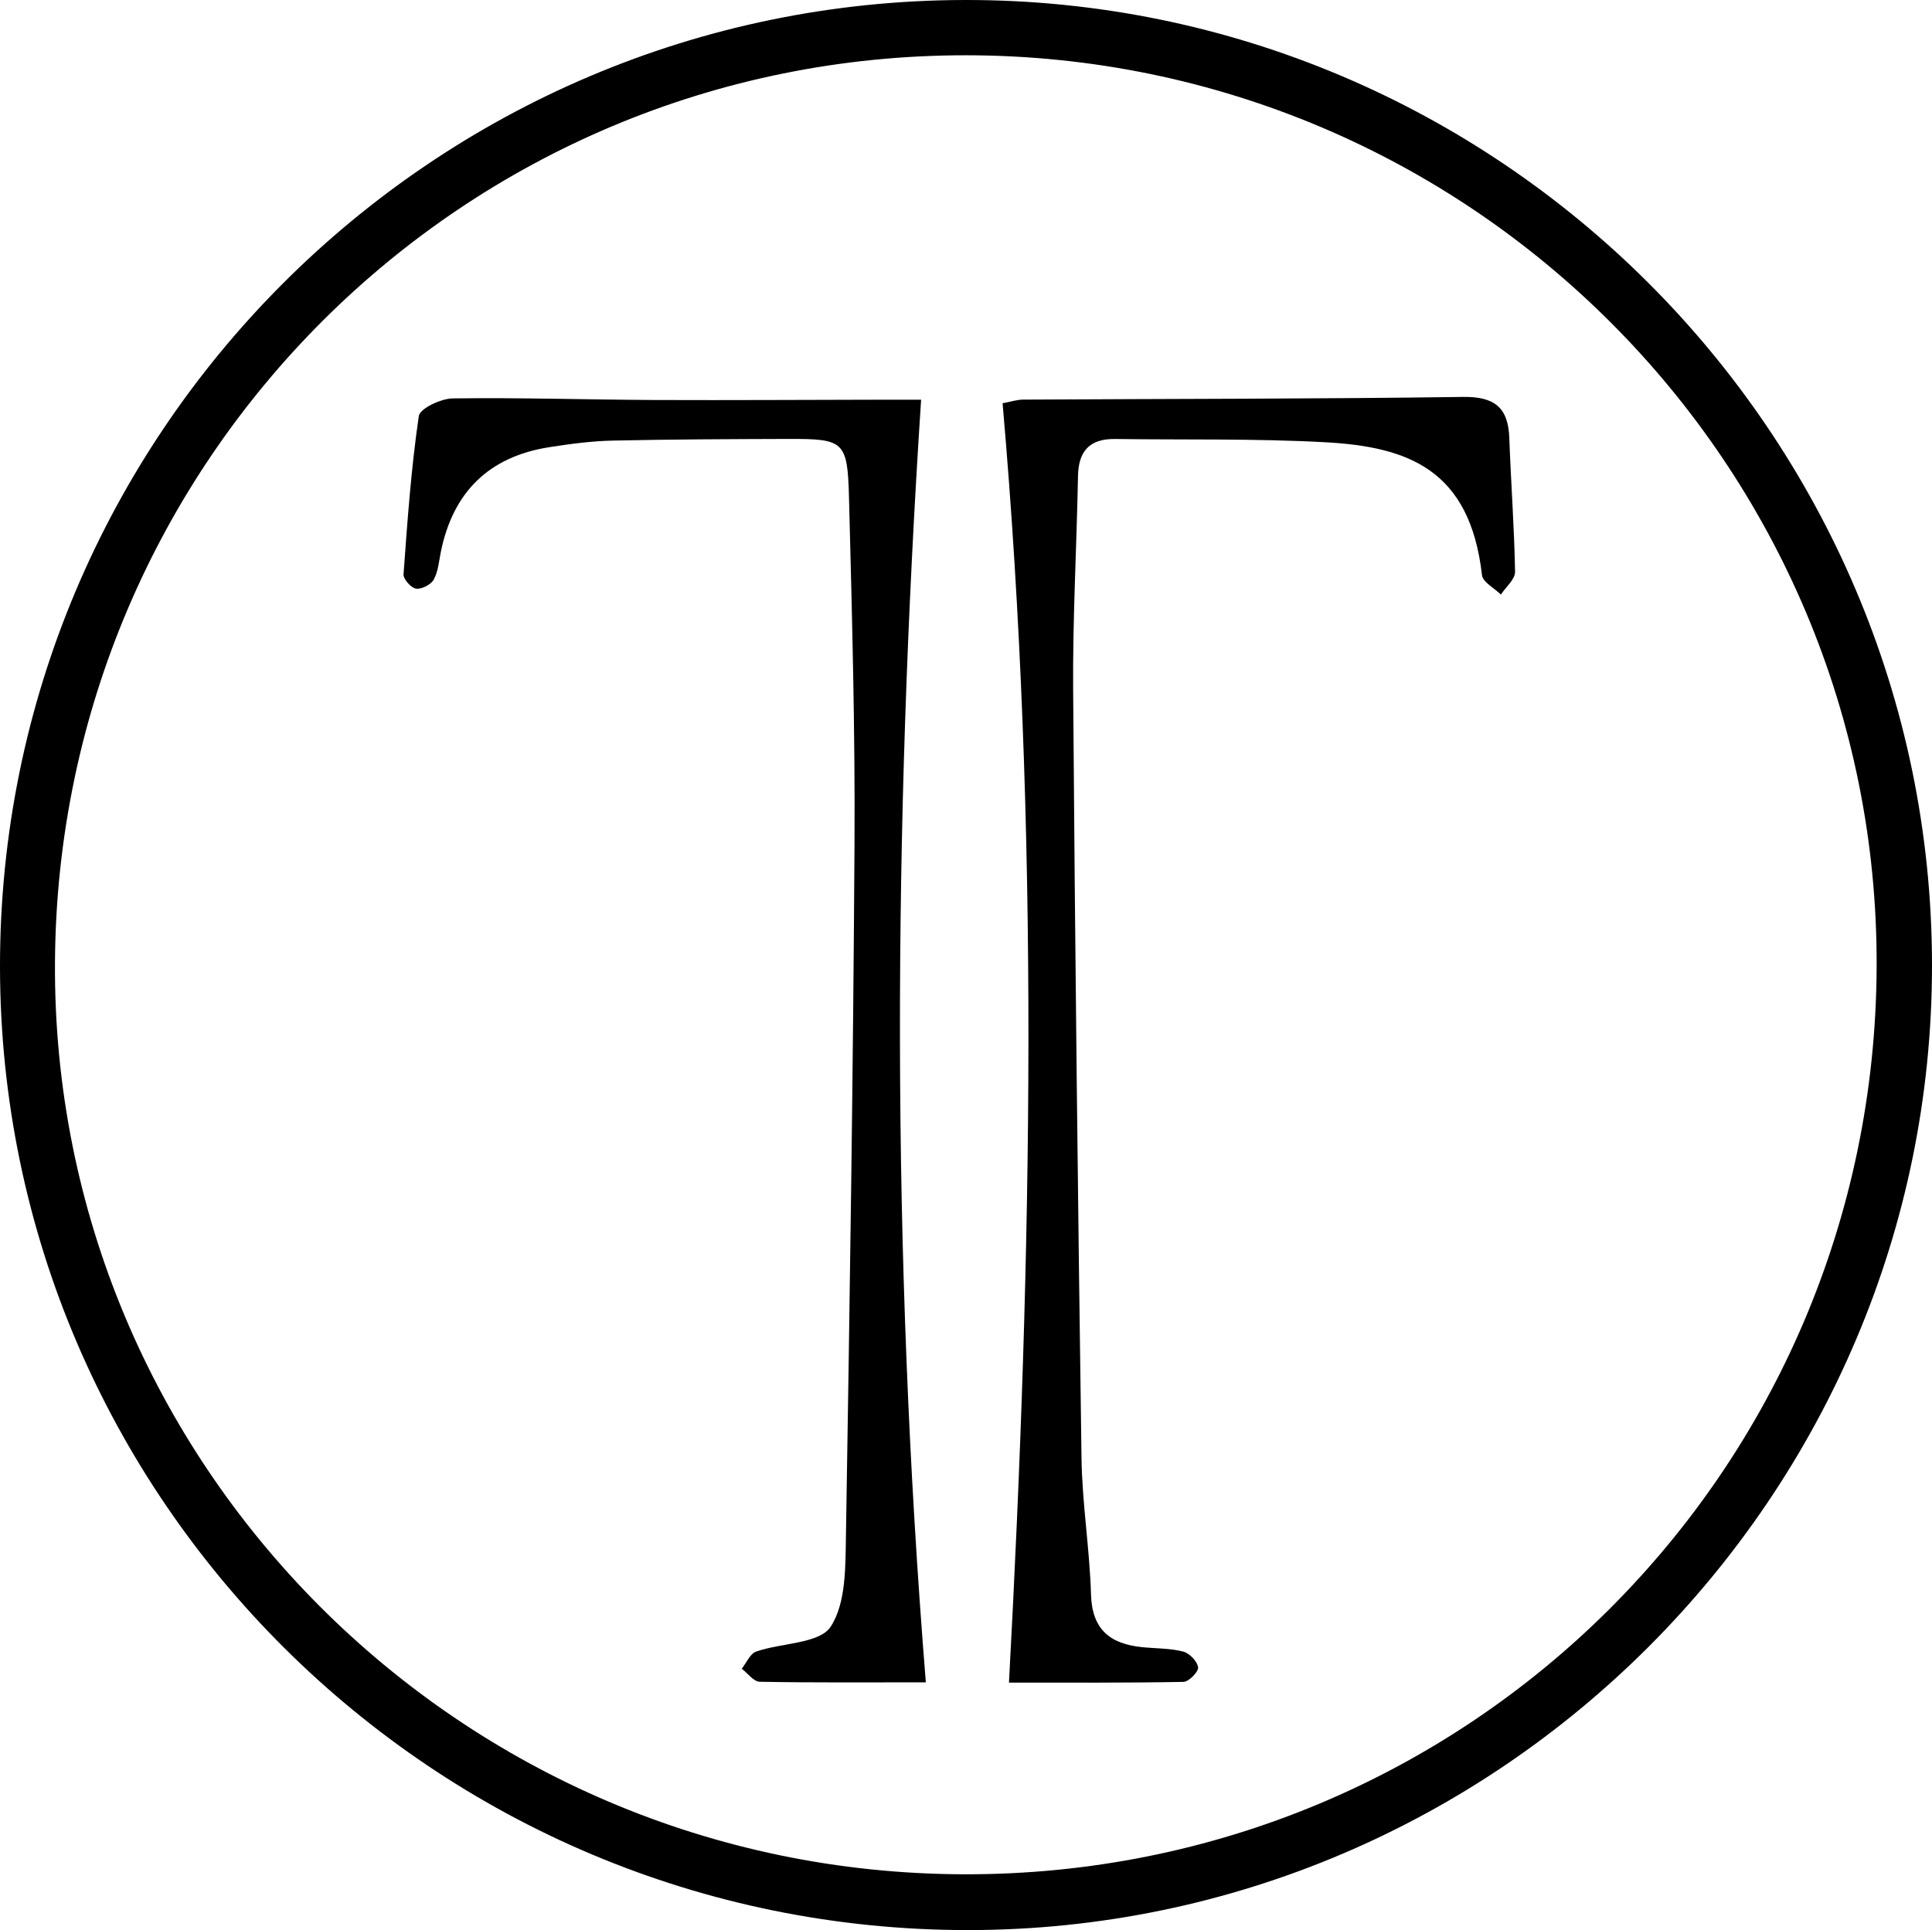
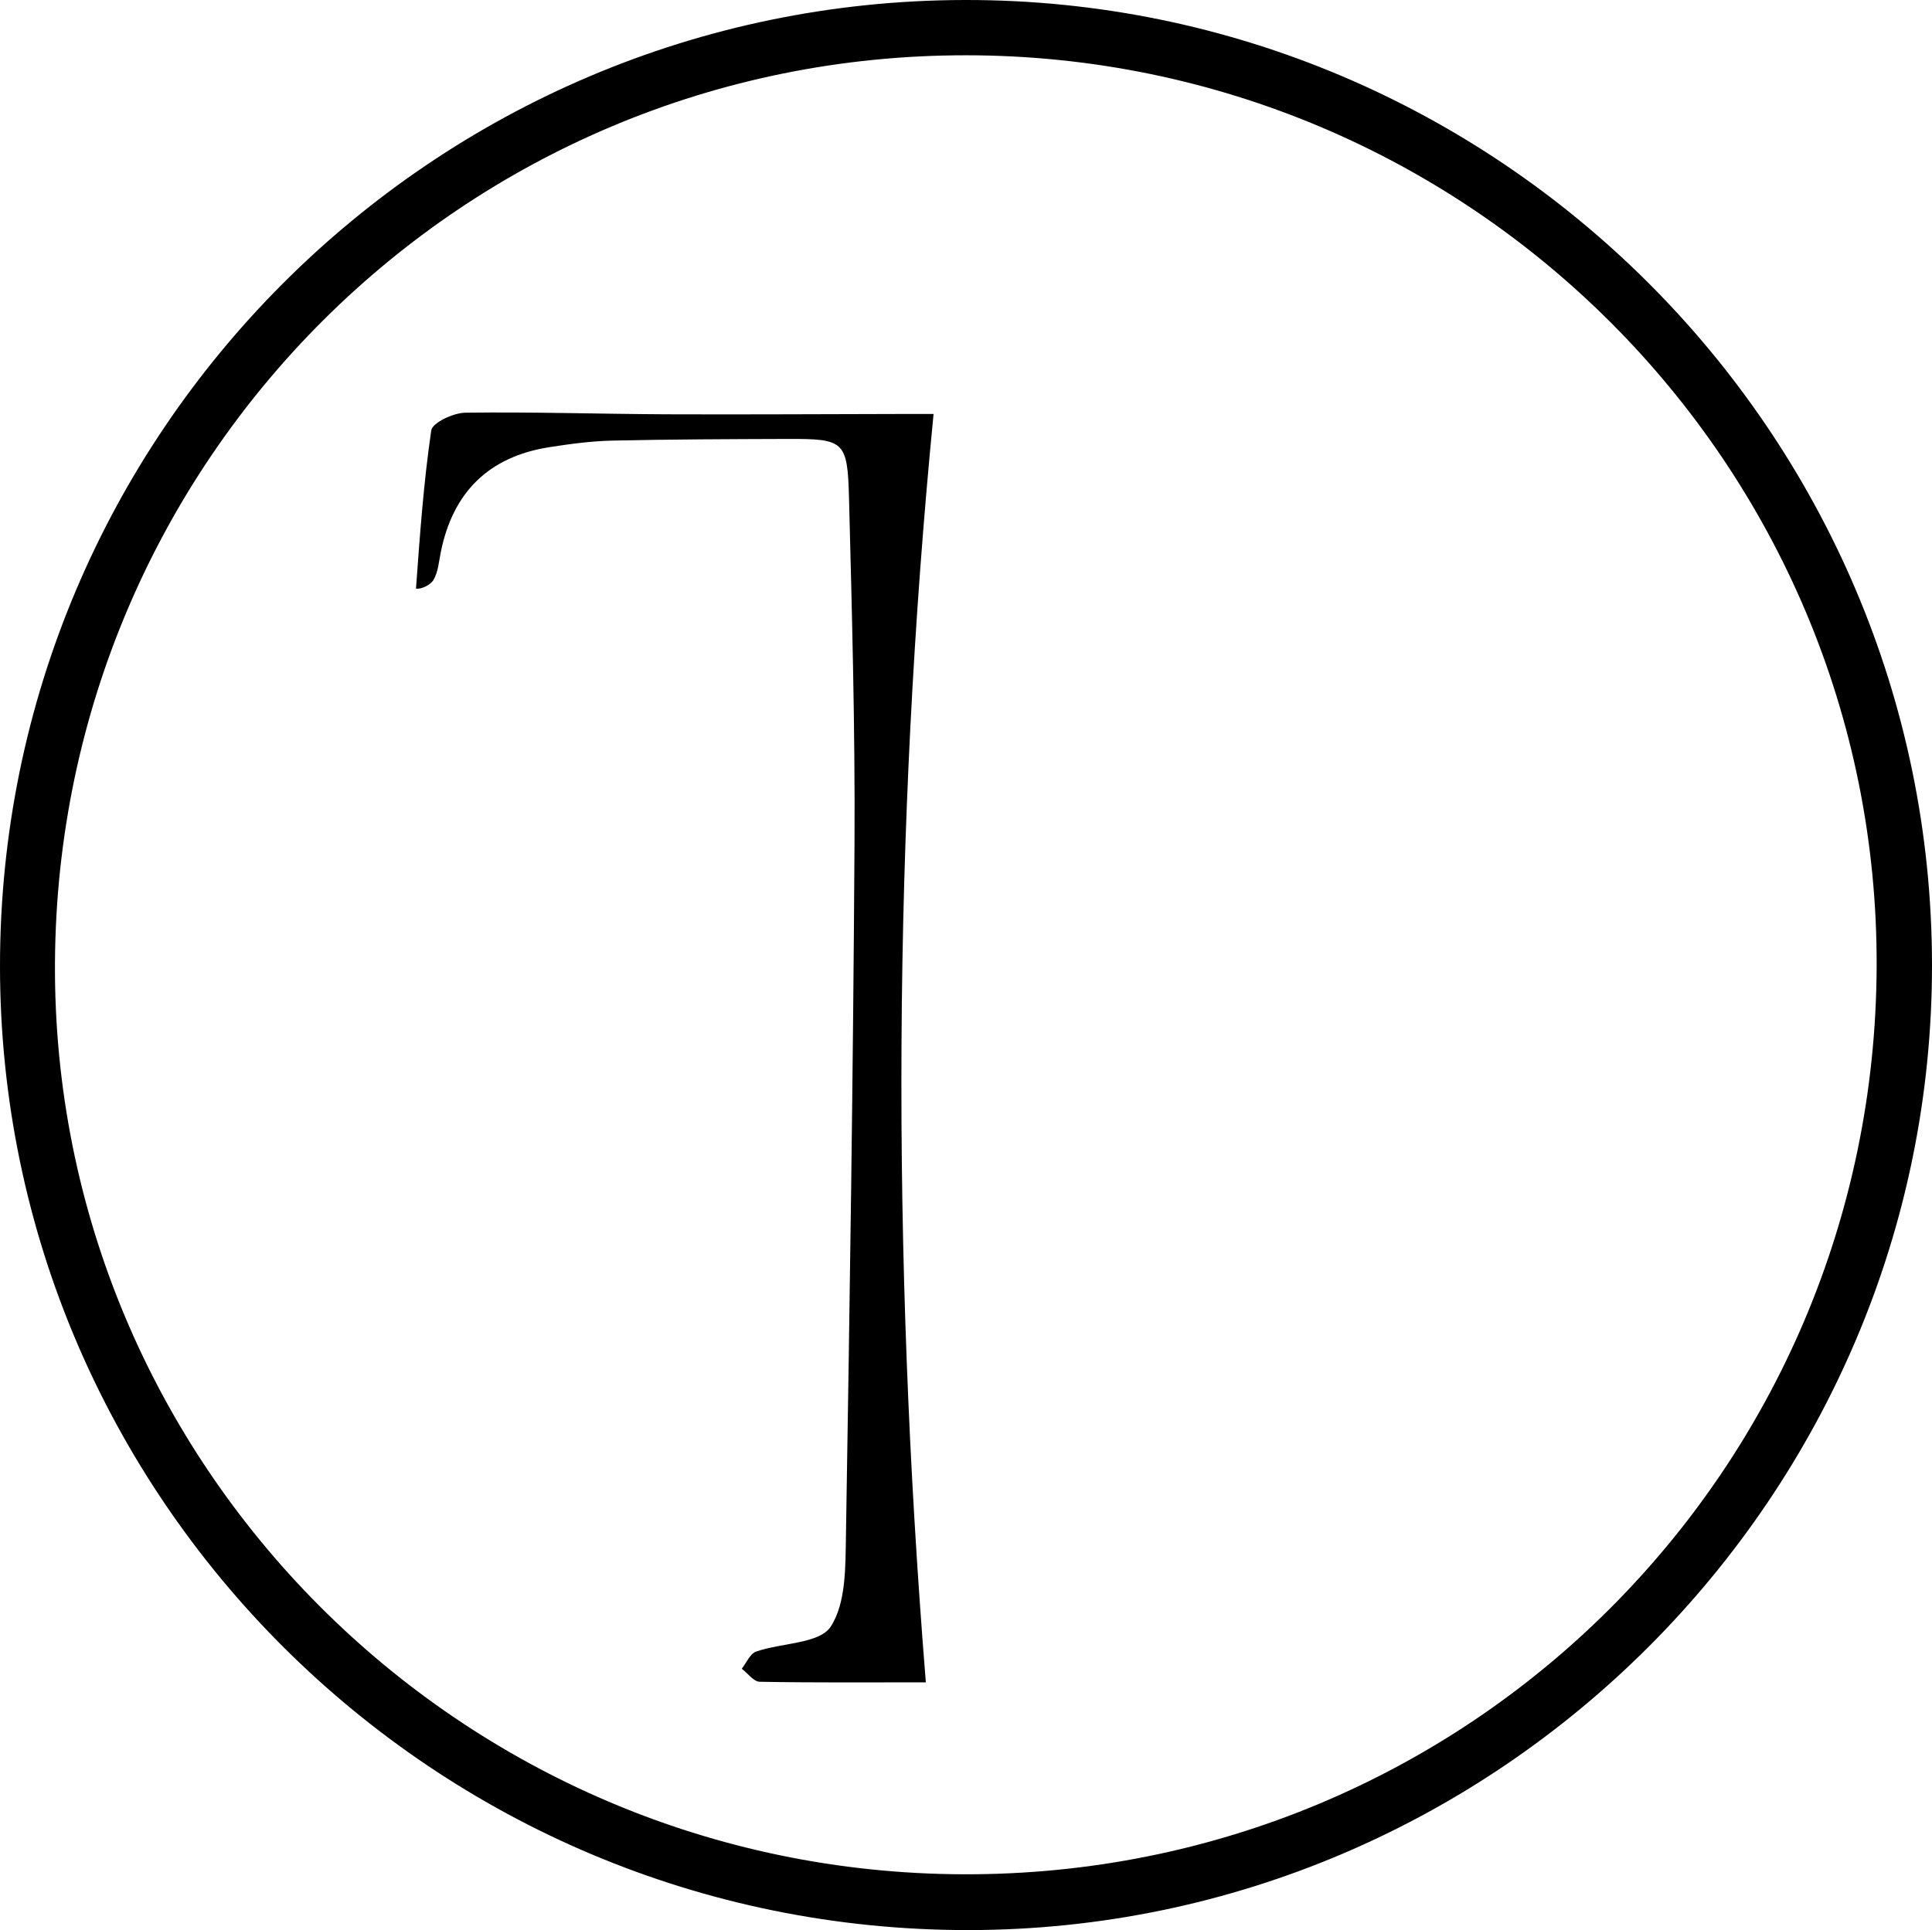
<svg xmlns="http://www.w3.org/2000/svg" version="1.1" id="Layer_1" x="0px" y="0px" viewBox="0 0 302.58 302.35" style="enable-background:new 0 0 302.58 302.35;" xml:space="preserve">
  <g>
    <path d="M151.12,0c83.38-0.13,151.4,67.75,151.46,151.15c0.06,83.07-67.87,151.14-150.89,151.2C68.1,302.41,0.07,234.74,0,151.45   C-0.07,68,67.65,0.13,151.12,0z M150.96,293.61c78.91,0.21,142.65-63.2,142.95-142.21c0.3-78.62-63.68-142.68-142.57-142.74   C72.71,8.6,9.1,71.92,8.61,150.74C8.12,229.27,72.01,293.4,150.96,293.61z" />
-     <path d="M158.02,263.58c3.63-67.29,4.83-133.78-1-200.41c1.33-0.25,2.26-0.56,3.19-0.57c22.98-0.13,45.96-0.1,68.93-0.42   c4.92-0.07,7.07,1.65,7.24,6.44c0.25,6.98,0.78,13.96,0.9,20.95c0.02,1.18-1.44,2.38-2.22,3.57c-1.03-1.02-2.84-1.94-2.96-3.06   c-1.89-16.52-11.55-20.09-24.53-20.8c-10.96-0.6-21.97-0.36-32.95-0.51c-3.95-0.05-5.72,1.88-5.79,5.8   c-0.21,11.15-0.84,22.3-0.76,33.45c0.29,40.12,0.74,80.25,1.31,120.37c0.1,7.14,1.28,14.26,1.49,21.41c0.16,5.51,3.04,7.73,8,8.23   c2.15,0.22,4.37,0.16,6.43,0.69c0.98,0.25,2.22,1.53,2.34,2.47c0.09,0.68-1.45,2.26-2.28,2.28   C176.41,263.64,167.46,263.58,158.02,263.58z" />
-     <path d="M145,263.54c-9.1,0-17.56,0.07-26.02-0.09c-0.95-0.02-1.87-1.33-2.81-2.04c0.74-0.93,1.31-2.36,2.25-2.69   c3.98-1.38,9.92-1.22,11.67-3.89c2.45-3.73,2.31-9.49,2.4-14.4c0.59-36.13,1.13-72.27,1.34-108.41c0.1-17.98-0.4-35.97-0.86-53.95   c-0.23-9.01-0.75-9.33-9.54-9.31c-9.16,0.03-18.32,0.06-27.48,0.26c-3.31,0.07-6.64,0.52-9.92,1.03c-9.49,1.49-15.11,7.06-17,16.46   c-0.29,1.46-0.41,3.06-1.12,4.31c-0.44,0.78-1.9,1.52-2.76,1.39c-0.78-0.12-2-1.5-1.95-2.24c0.6-8.28,1.19-16.58,2.39-24.79   c0.18-1.2,3.47-2.75,5.34-2.77c10.49-0.14,20.98,0.2,31.47,0.25c12.32,0.05,24.65-0.03,36.98-0.05c1.46,0,2.92,0,4.88,0   C139.88,129.6,139.56,196.1,145,263.54z" />
+     <path d="M145,263.54c-9.1,0-17.56,0.07-26.02-0.09c-0.95-0.02-1.87-1.33-2.81-2.04c0.74-0.93,1.31-2.36,2.25-2.69   c3.98-1.38,9.92-1.22,11.67-3.89c2.45-3.73,2.31-9.49,2.4-14.4c0.59-36.13,1.13-72.27,1.34-108.41c0.1-17.98-0.4-35.97-0.86-53.95   c-0.23-9.01-0.75-9.33-9.54-9.31c-9.16,0.03-18.32,0.06-27.48,0.26c-3.31,0.07-6.64,0.52-9.92,1.03c-9.49,1.49-15.11,7.06-17,16.46   c-0.29,1.46-0.41,3.06-1.12,4.31c-0.44,0.78-1.9,1.52-2.76,1.39c0.6-8.28,1.19-16.58,2.39-24.79   c0.18-1.2,3.47-2.75,5.34-2.77c10.49-0.14,20.98,0.2,31.47,0.25c12.32,0.05,24.65-0.03,36.98-0.05c1.46,0,2.92,0,4.88,0   C139.88,129.6,139.56,196.1,145,263.54z" />
  </g>
</svg>